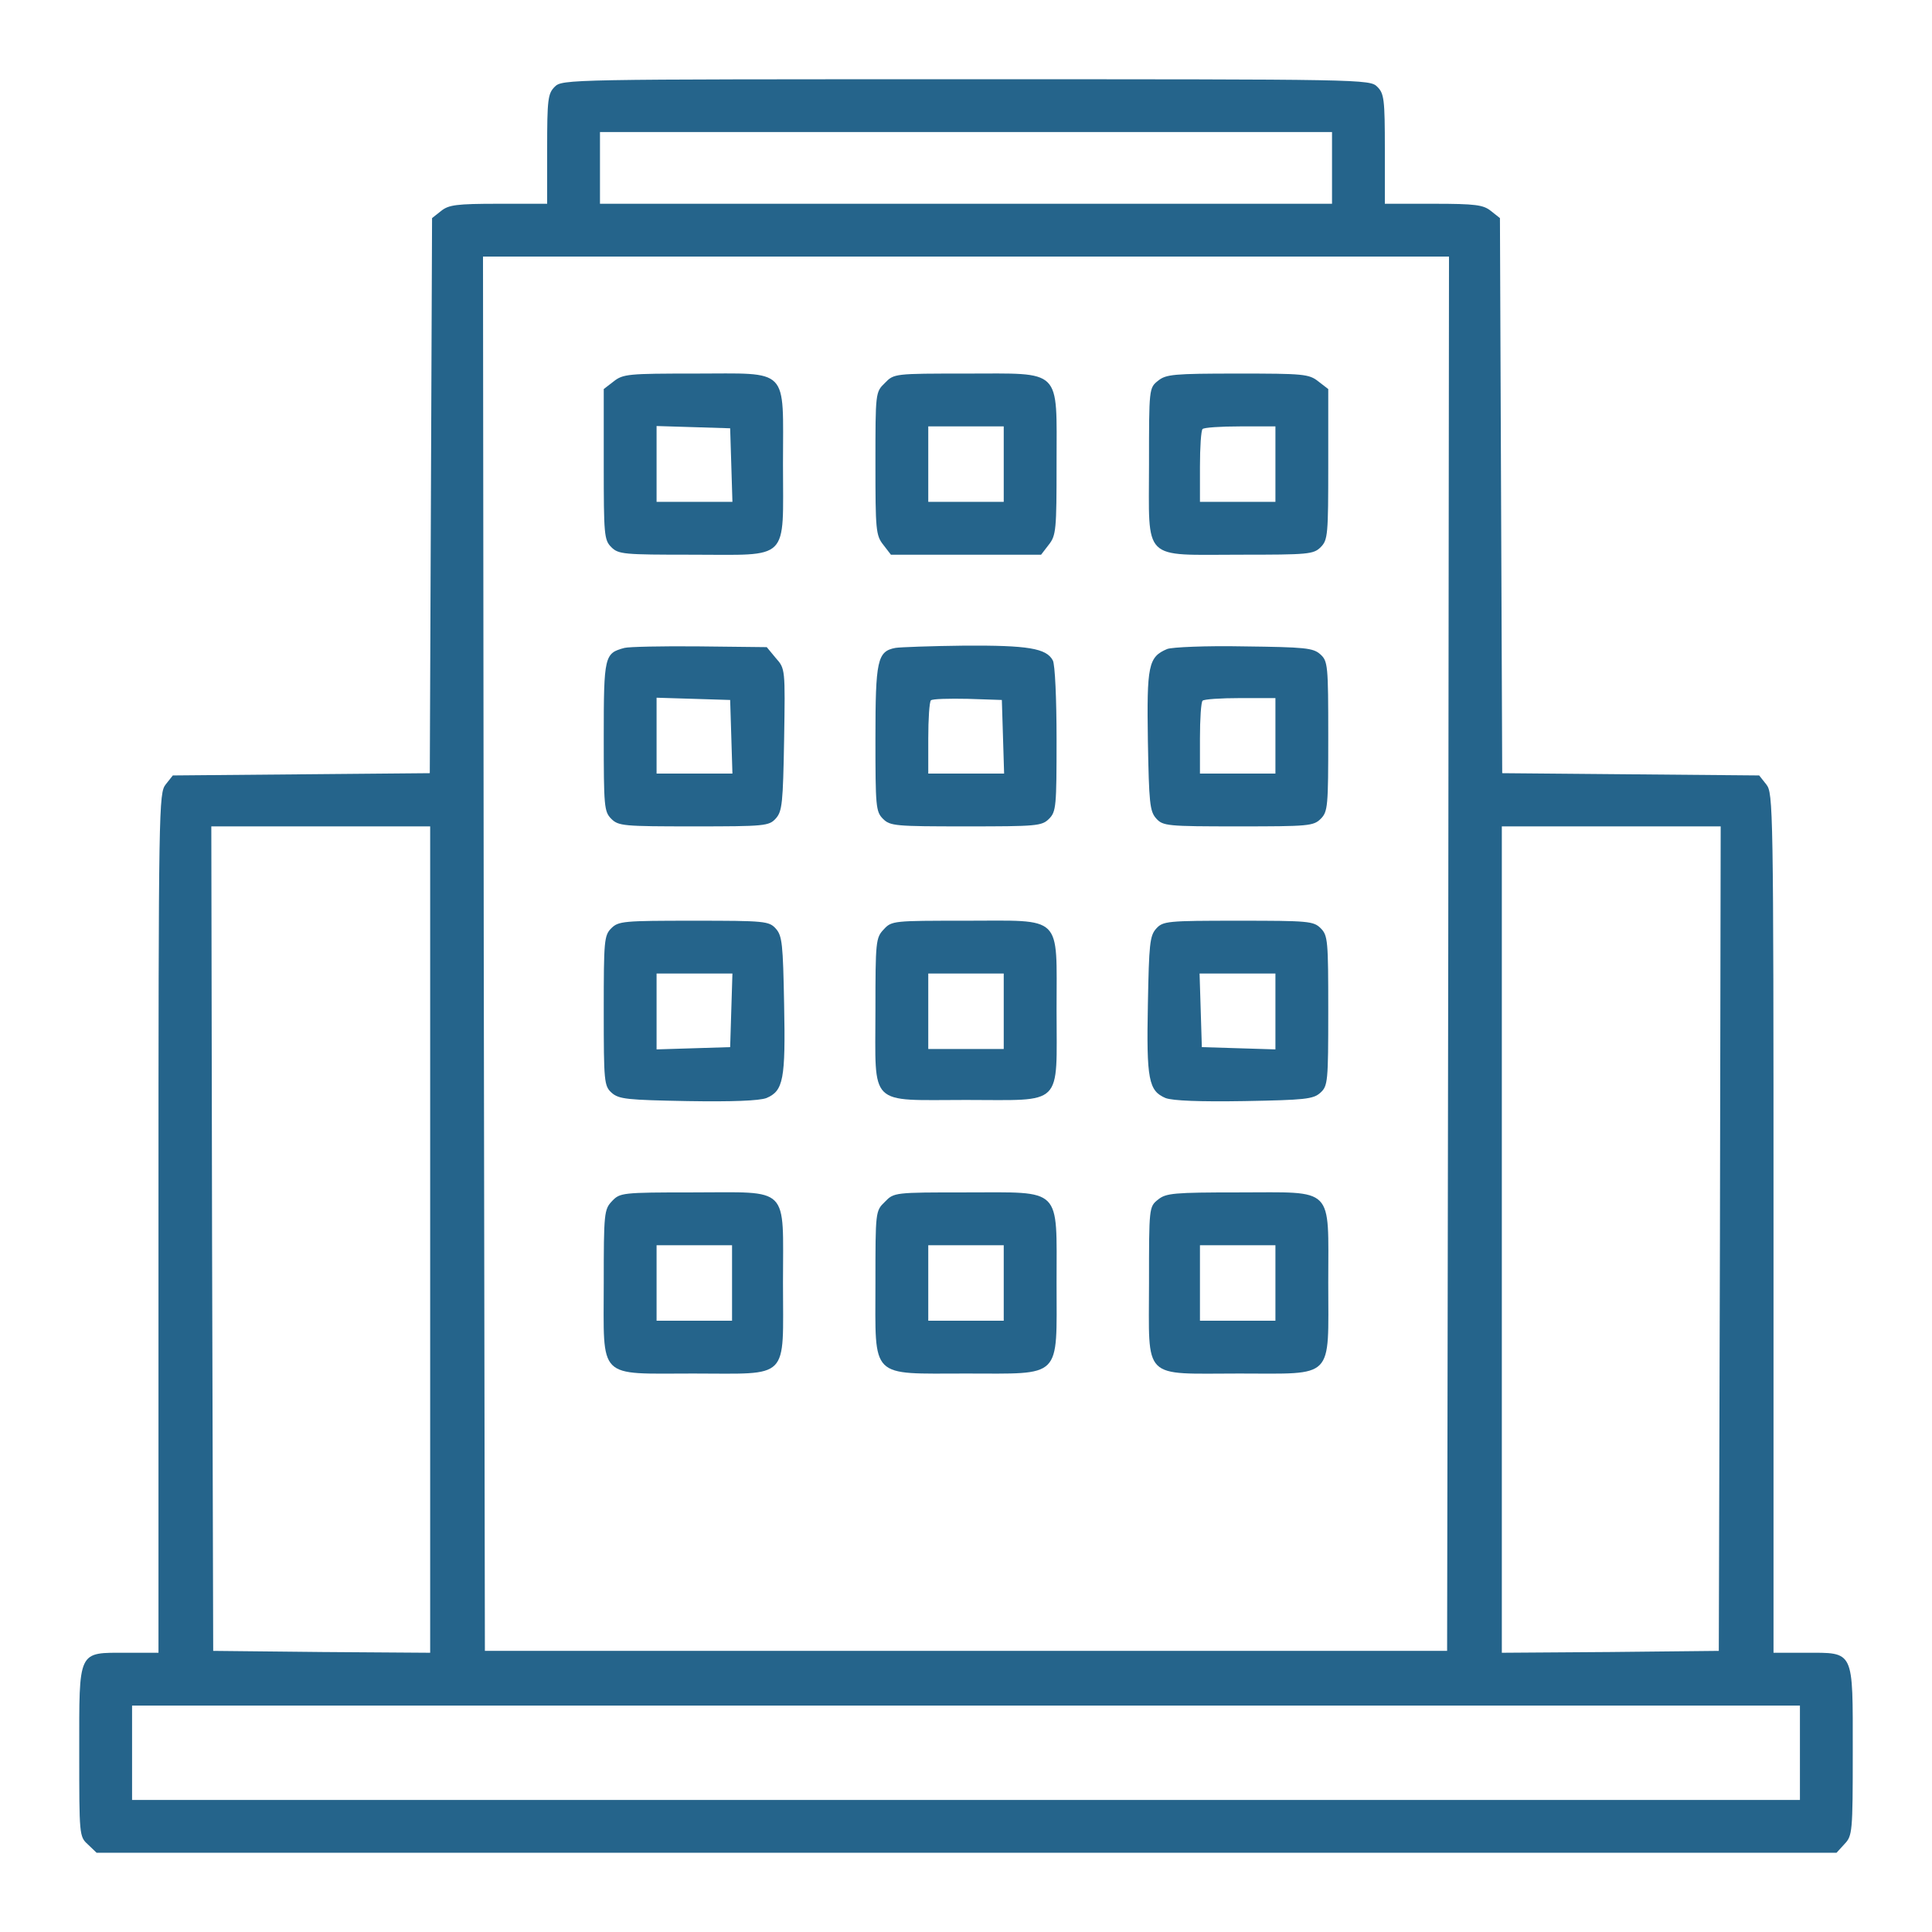
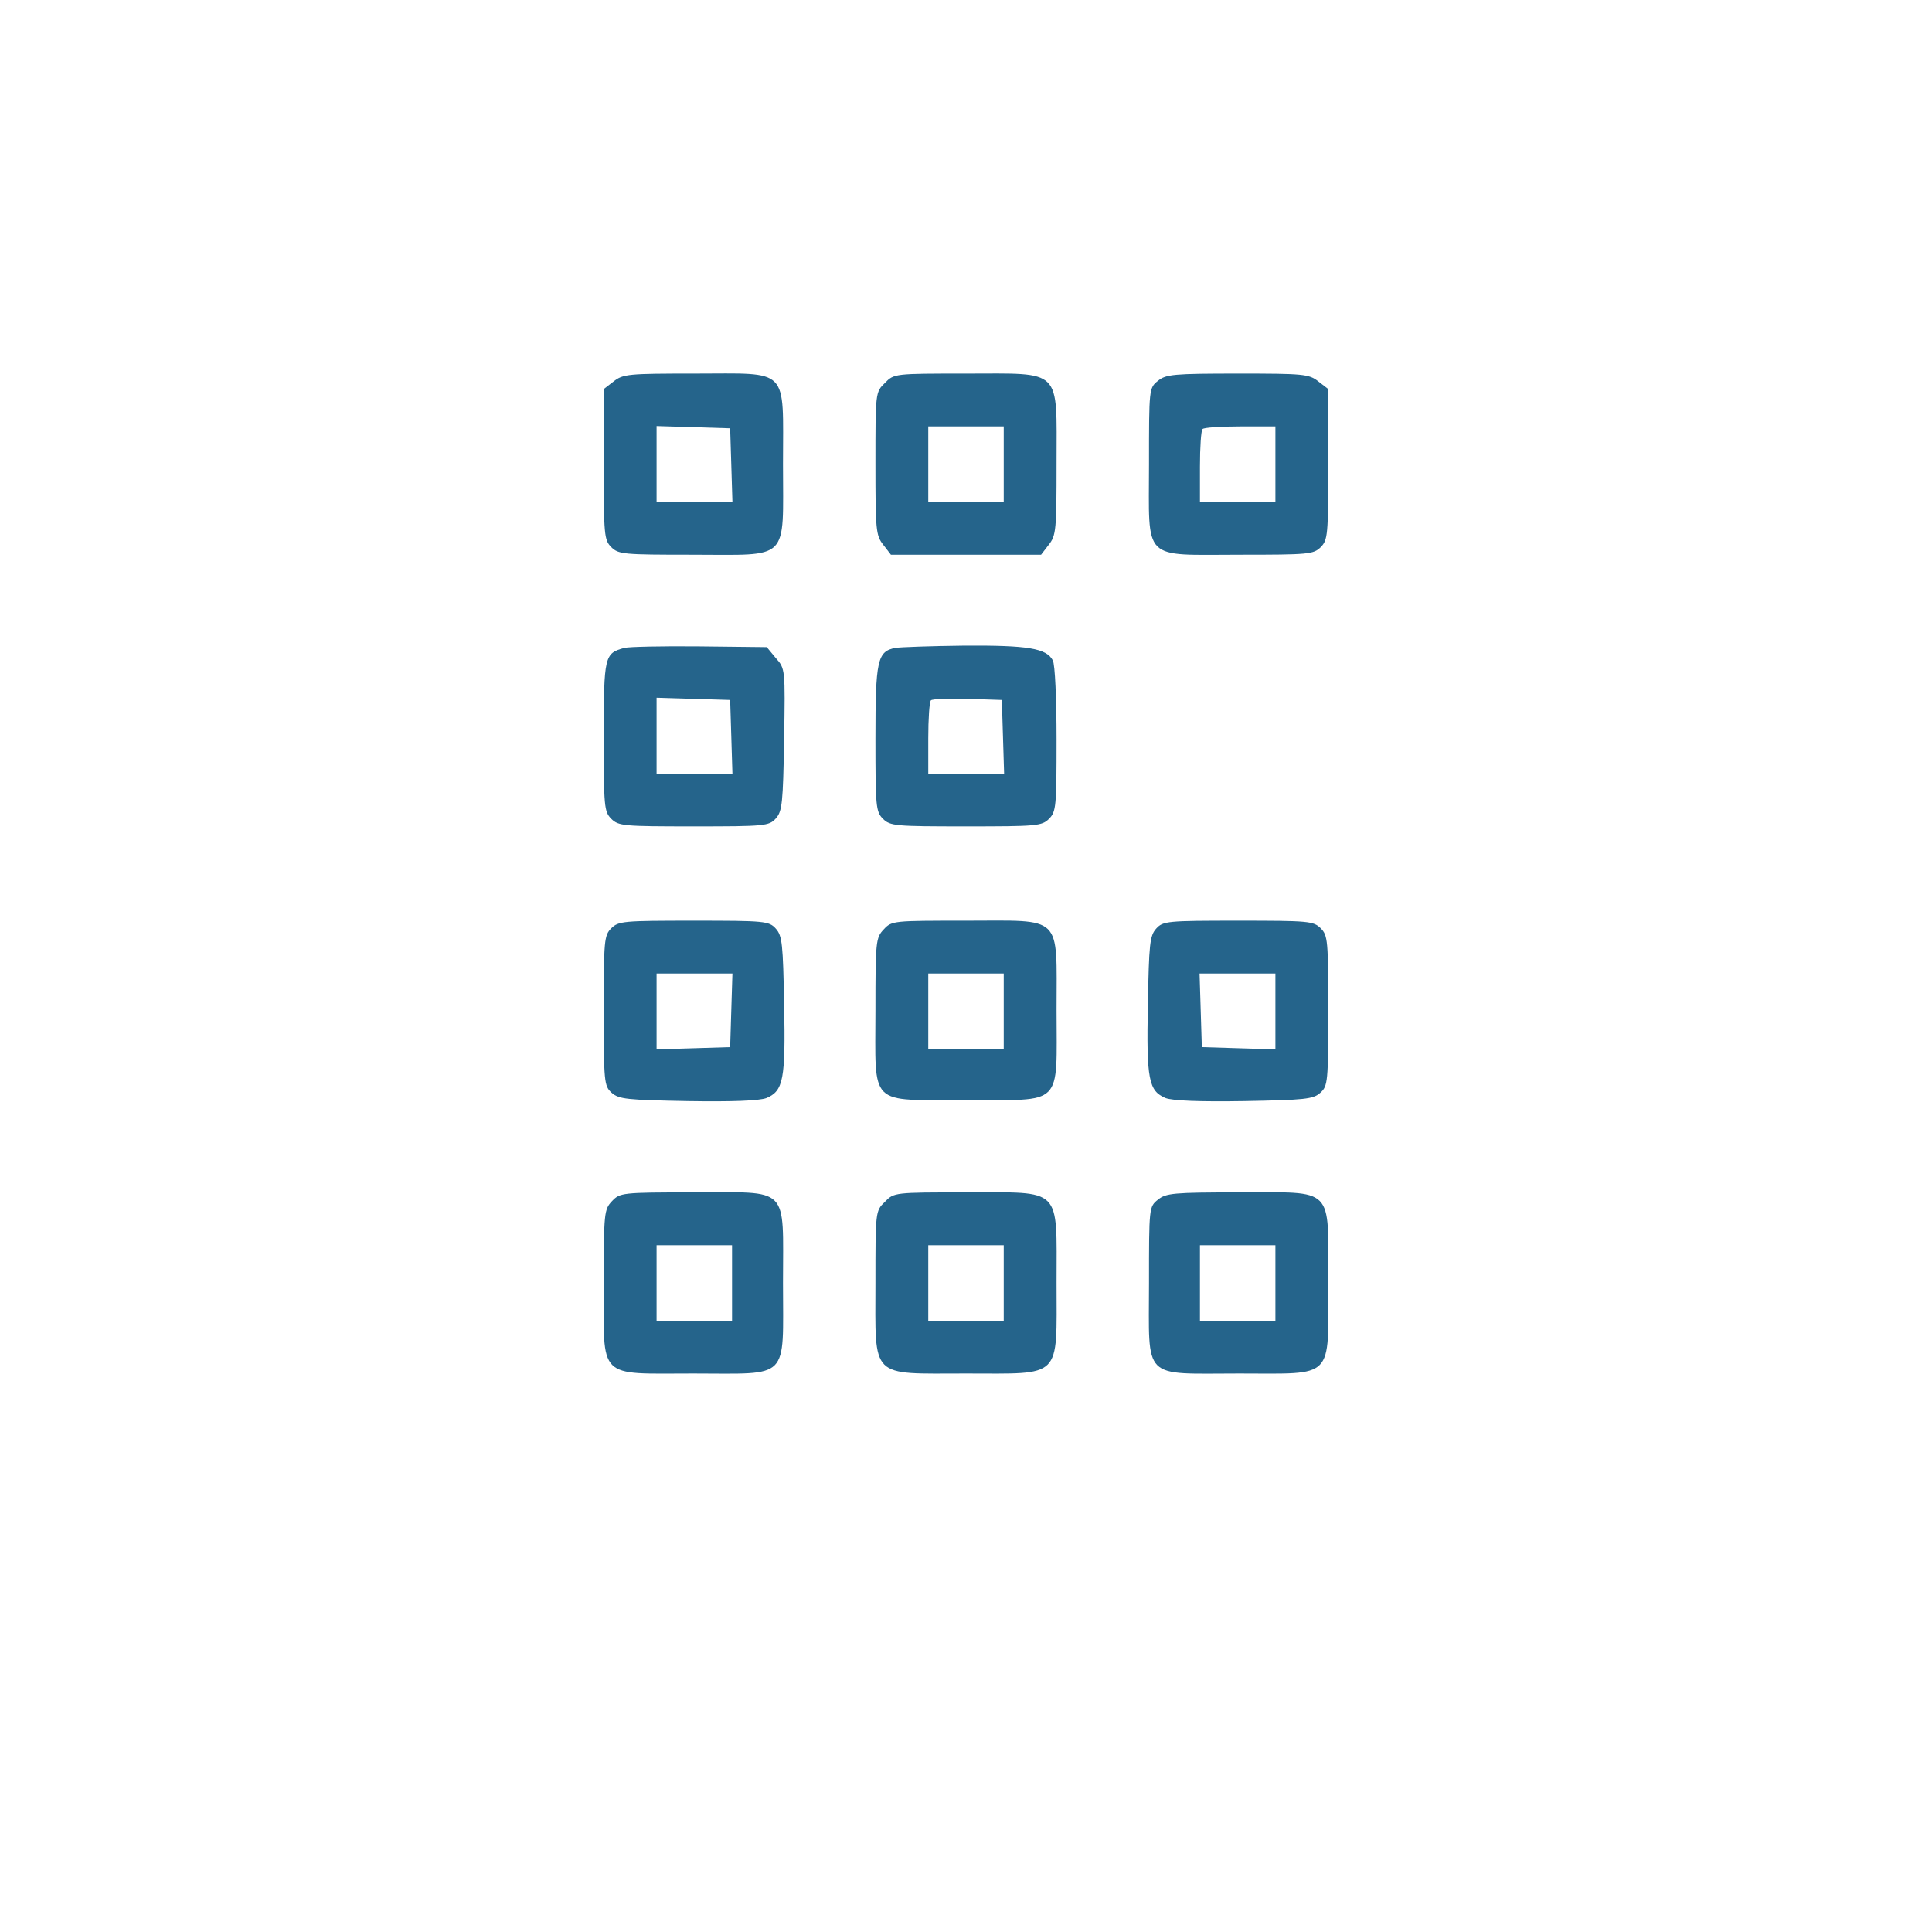
<svg xmlns="http://www.w3.org/2000/svg" version="1.0" width="512pt" height="512pt" viewBox="0 0 512 512" preserveAspectRatio="xMidYMid meet">
  <g transform="translate(0,512) scale(0.1,-0.1)" fill="#25648b" stroke="none">
-     <path d="M1470 4890 c-18 -18 -20 -33 -20 -165 l0 -145 -129 0 c-112 0 -132 -3 -152 -19 l-24 -19 -3 -736 -3 -735 -340 -3 -341 -3 -19 -24 c-18 -23 -19 -56 -19 -1162 l0 -1139 -85 0 c-130 0 -125 10 -125 -263 0 -221 0 -224 23 -245 l23 -22 2305 0 2306 0 21 23 c21 22 22 31 22 245 0 272 5 262 -125 262 l-85 0 0 1139 c0 1106 -1 1139 -19 1162 l-19 24 -341 3 -340 3 -3 735 -3 736 -24 19 c-20 16 -40 19 -152 19 l-129 0 0 145 c0 132 -2 147 -20 165 -20 20 -33 20 -1090 20 -1057 0 -1070 0 -1090 -20z m2060 -215 l0 -95 -970 0 -970 0 0 95 0 95 970 0 970 0 0 -95z m308 -2082 l-3 -1848 -1275 0 -1275 0 -3 1848 -2 1847 1280 0 1280 0 -2 -1847z m-2698 -758 l0 -1095 -287 2 -288 3 -3 1093 -2 1092 290 0 290 0 0 -1095z m3418 3 l-3 -1093 -287 -3 -288 -2 0 1095 0 1095 290 0 290 0 -2 -1092z m212 -1363 l0 -125 -2210 0 -2210 0 0 125 0 125 2210 0 2210 0 0 -125z" />
    <path d="M1626 4109 l-26 -20 0 -200 c0 -186 1 -200 20 -219 19 -19 33 -20 214 -20 262 0 241 -21 241 240 0 260 20 240 -235 240 -174 0 -189 -1 -214 -21z m312 -221 l3 -98 -101 0 -100 0 0 100 0 101 98 -3 97 -3 3 -97z" />
    <path d="M2345 4105 c-25 -24 -25 -26 -25 -213 0 -176 1 -191 21 -216 l20 -26 199 0 199 0 20 26 c20 25 21 40 21 216 0 255 17 238 -240 238 -189 0 -191 0 -215 -25z m315 -215 l0 -100 -100 0 -100 0 0 100 0 100 100 0 100 0 0 -100z" />
    <path d="M3069 4111 c-24 -19 -24 -21 -24 -221 0 -261 -21 -240 241 -240 181 0 195 1 214 20 19 19 20 33 20 219 l0 200 -26 20 c-25 20 -40 21 -214 21 -170 0 -190 -2 -211 -19z m311 -221 l0 -100 -100 0 -100 0 0 93 c0 52 3 97 7 100 3 4 48 7 100 7 l93 0 0 -100z" />
    <path d="M1655 3403 c-53 -14 -55 -21 -55 -235 0 -185 1 -199 20 -218 19 -19 33 -20 218 -20 189 0 200 1 218 21 17 19 19 41 22 209 3 187 3 188 -22 216 l-24 29 -179 2 c-98 1 -187 -1 -198 -4z m283 -235 l3 -98 -101 0 -100 0 0 100 0 101 98 -3 97 -3 3 -97z" />
    <path d="M2373 3403 c-48 -9 -53 -33 -53 -240 0 -180 1 -194 20 -213 19 -19 33 -20 220 -20 187 0 201 1 220 20 19 19 20 33 20 211 0 105 -4 199 -10 209 -17 32 -66 40 -234 39 -89 -1 -171 -4 -183 -6z m285 -235 l3 -98 -101 0 -100 0 0 93 c0 52 3 97 7 101 4 4 48 5 98 4 l90 -3 3 -97z" />
-     <path d="M3093 3400 c-50 -21 -54 -44 -51 -243 3 -165 5 -187 22 -206 18 -20 29 -21 218 -21 185 0 199 1 218 20 19 19 20 33 20 218 0 189 -1 200 -21 218 -19 17 -40 19 -203 21 -99 2 -191 -2 -203 -7z m287 -230 l0 -100 -100 0 -100 0 0 93 c0 52 3 97 7 100 3 4 48 7 100 7 l93 0 0 -100z" />
    <path d="M1620 2660 c-19 -19 -20 -33 -20 -218 0 -189 1 -200 21 -218 19 -17 41 -19 201 -22 120 -2 190 1 209 8 45 19 51 49 47 248 -3 160 -5 182 -22 201 -18 20 -29 21 -218 21 -185 0 -199 -1 -218 -20z m318 -217 l-3 -98 -97 -3 -98 -3 0 101 0 100 100 0 101 0 -3 -97z" />
    <path d="M2342 2657 c-21 -22 -22 -32 -22 -214 0 -259 -21 -238 240 -238 261 0 240 -21 240 239 0 255 19 236 -241 236 -191 0 -196 0 -217 -23z m318 -217 l0 -100 -100 0 -100 0 0 100 0 100 100 0 100 0 0 -100z" />
    <path d="M3064 2659 c-17 -19 -19 -41 -22 -201 -4 -199 2 -229 47 -248 19 -7 89 -10 209 -8 160 3 182 5 201 22 20 18 21 29 21 218 0 185 -1 199 -20 218 -19 19 -33 20 -218 20 -189 0 -200 -1 -218 -21z m316 -219 l0 -101 -97 3 -98 3 -3 98 -3 97 101 0 100 0 0 -100z" />
    <path d="M1622 1937 c-21 -22 -22 -32 -22 -218 0 -258 -19 -239 237 -239 259 0 238 -21 238 240 0 261 21 240 -239 240 -188 0 -193 -1 -214 -23z m318 -217 l0 -100 -100 0 -100 0 0 100 0 100 100 0 100 0 0 -100z" />
    <path d="M2345 1935 c-25 -24 -25 -26 -25 -215 0 -257 -17 -240 240 -240 257 0 240 -17 240 240 0 257 17 240 -240 240 -189 0 -191 0 -215 -25z m315 -215 l0 -100 -100 0 -100 0 0 100 0 100 100 0 100 0 0 -100z" />
-     <path d="M3069 1941 c-24 -19 -24 -21 -24 -221 0 -261 -21 -240 239 -240 255 0 236 -19 236 241 0 258 19 239 -237 239 -173 0 -193 -2 -214 -19z m311 -221 l0 -100 -100 0 -100 0 0 100 0 100 100 0 100 0 0 -100z" />
+     <path d="M3069 1941 c-24 -19 -24 -21 -24 -221 0 -261 -21 -240 239 -240 255 0 236 -19 236 241 0 258 19 239 -237 239 -173 0 -193 -2 -214 -19m311 -221 l0 -100 -100 0 -100 0 0 100 0 100 100 0 100 0 0 -100z" />
  </g>
</svg>